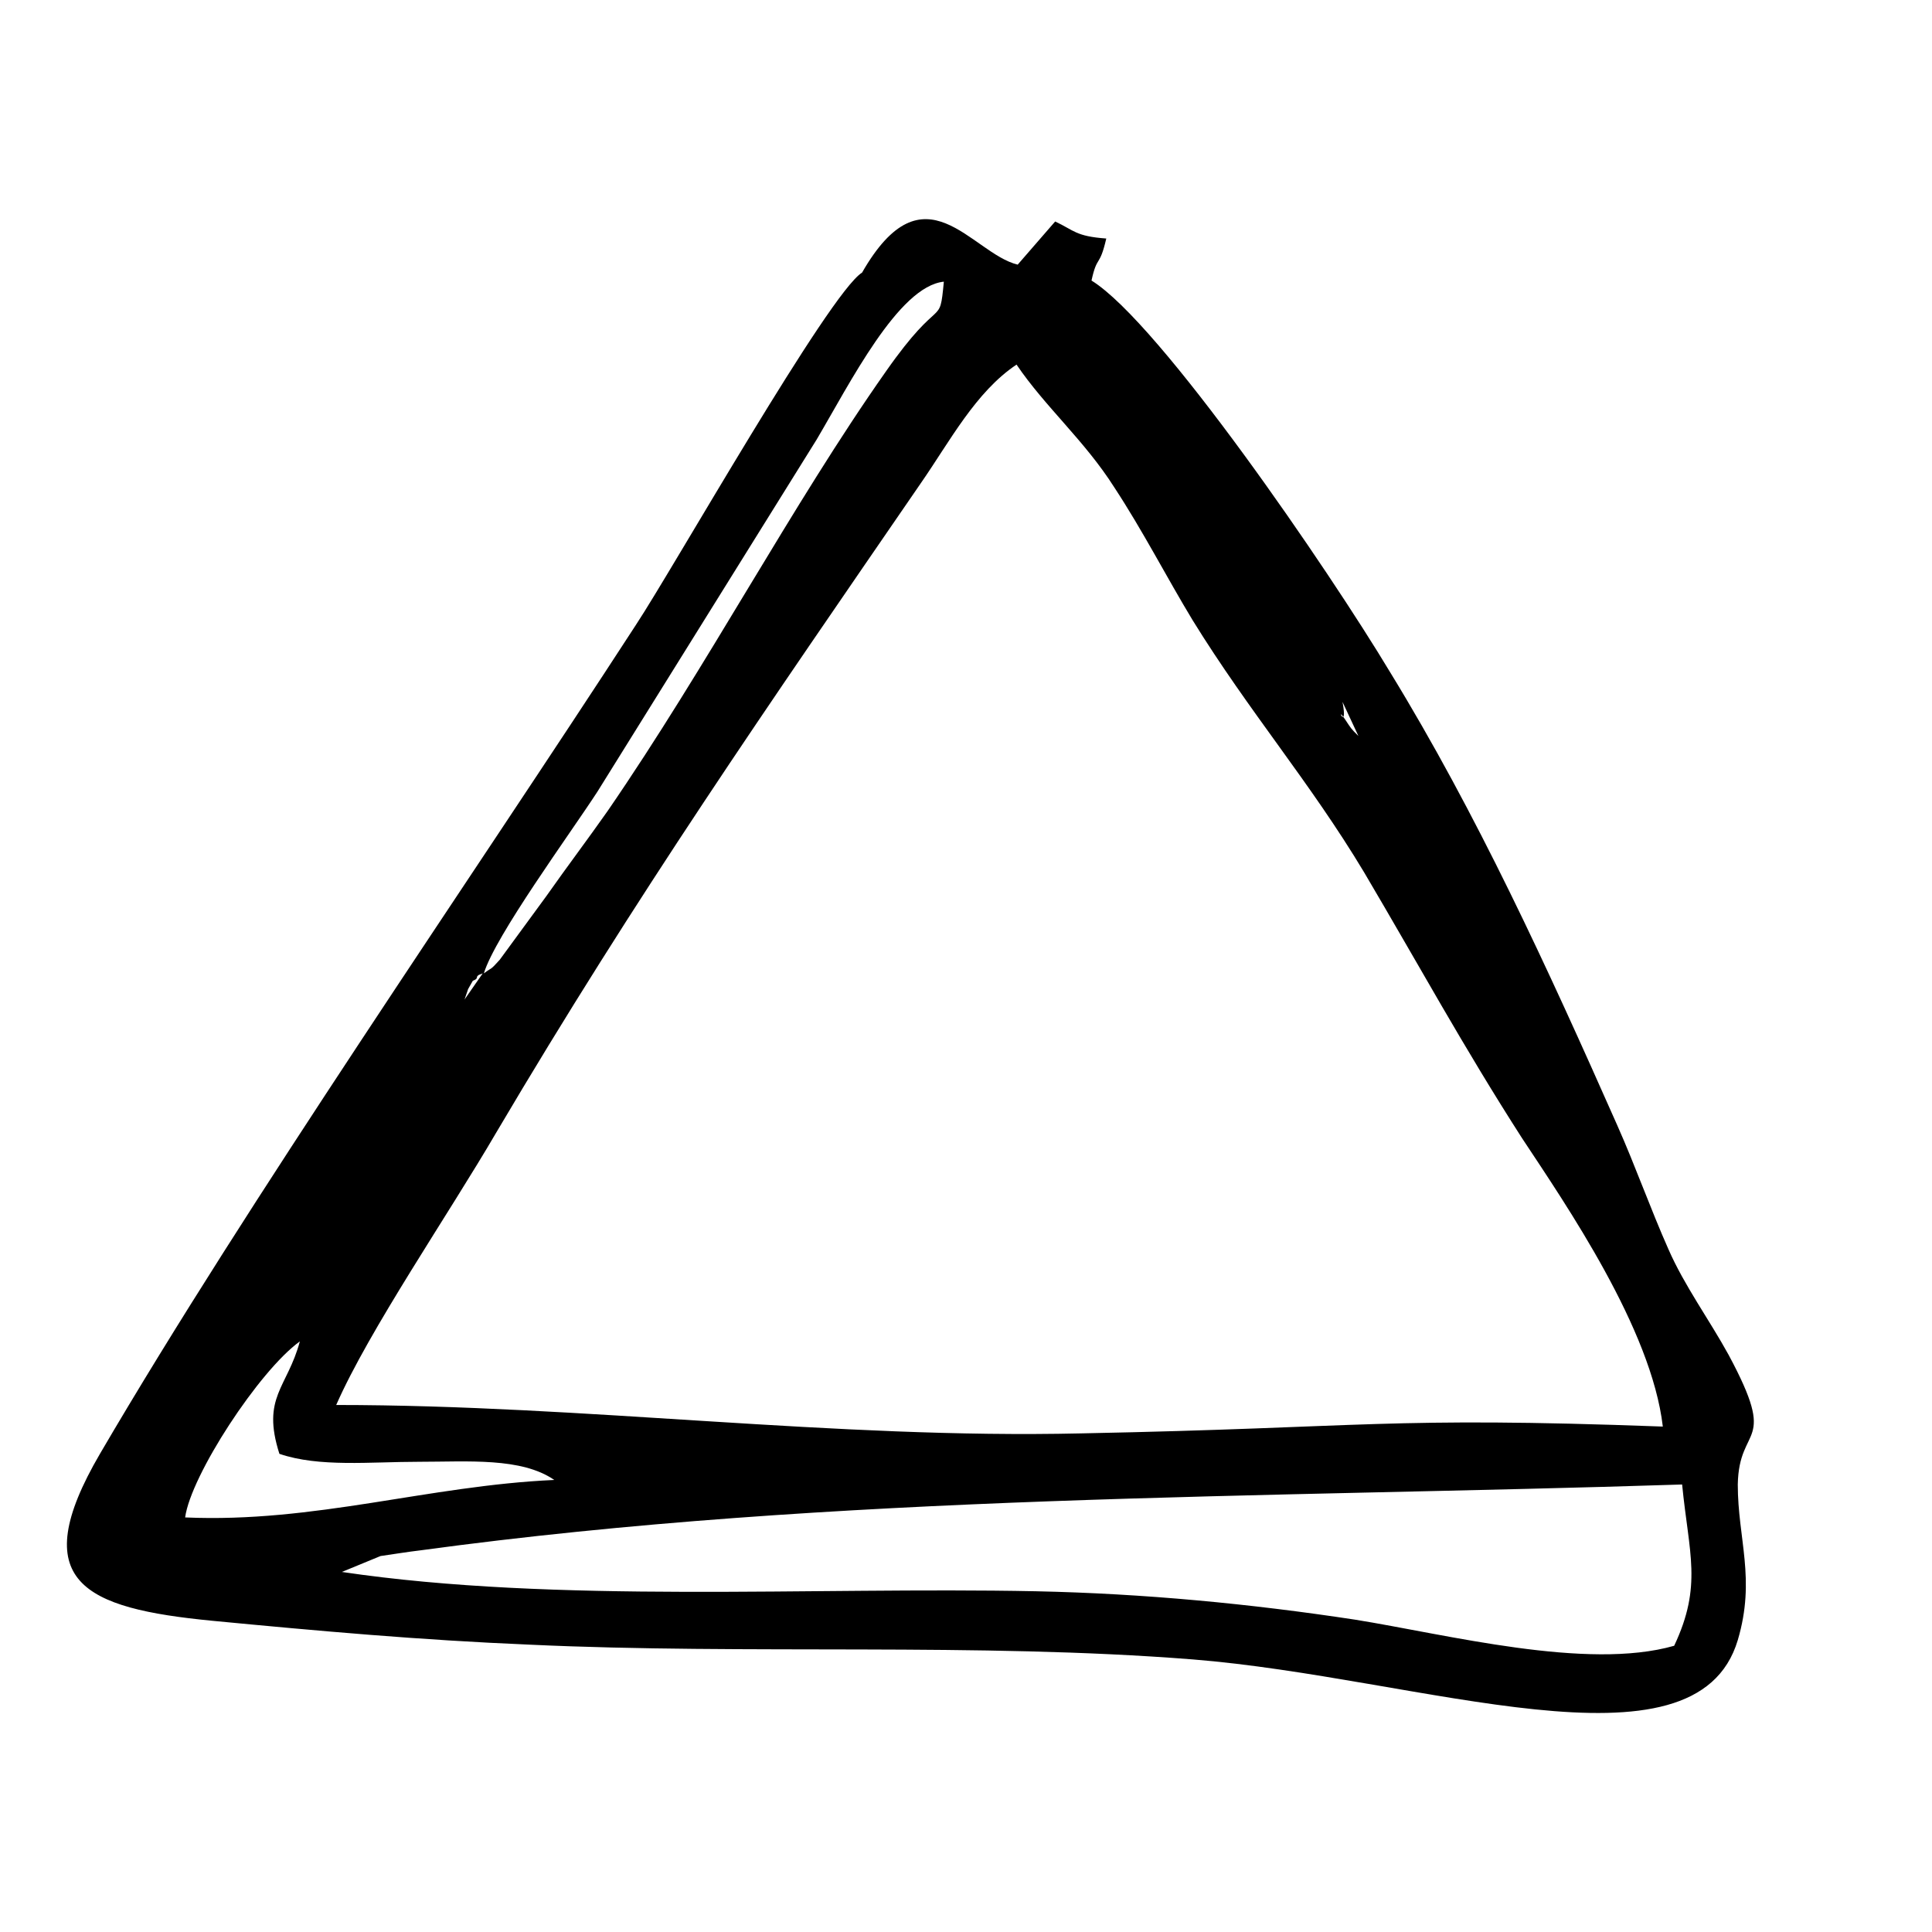
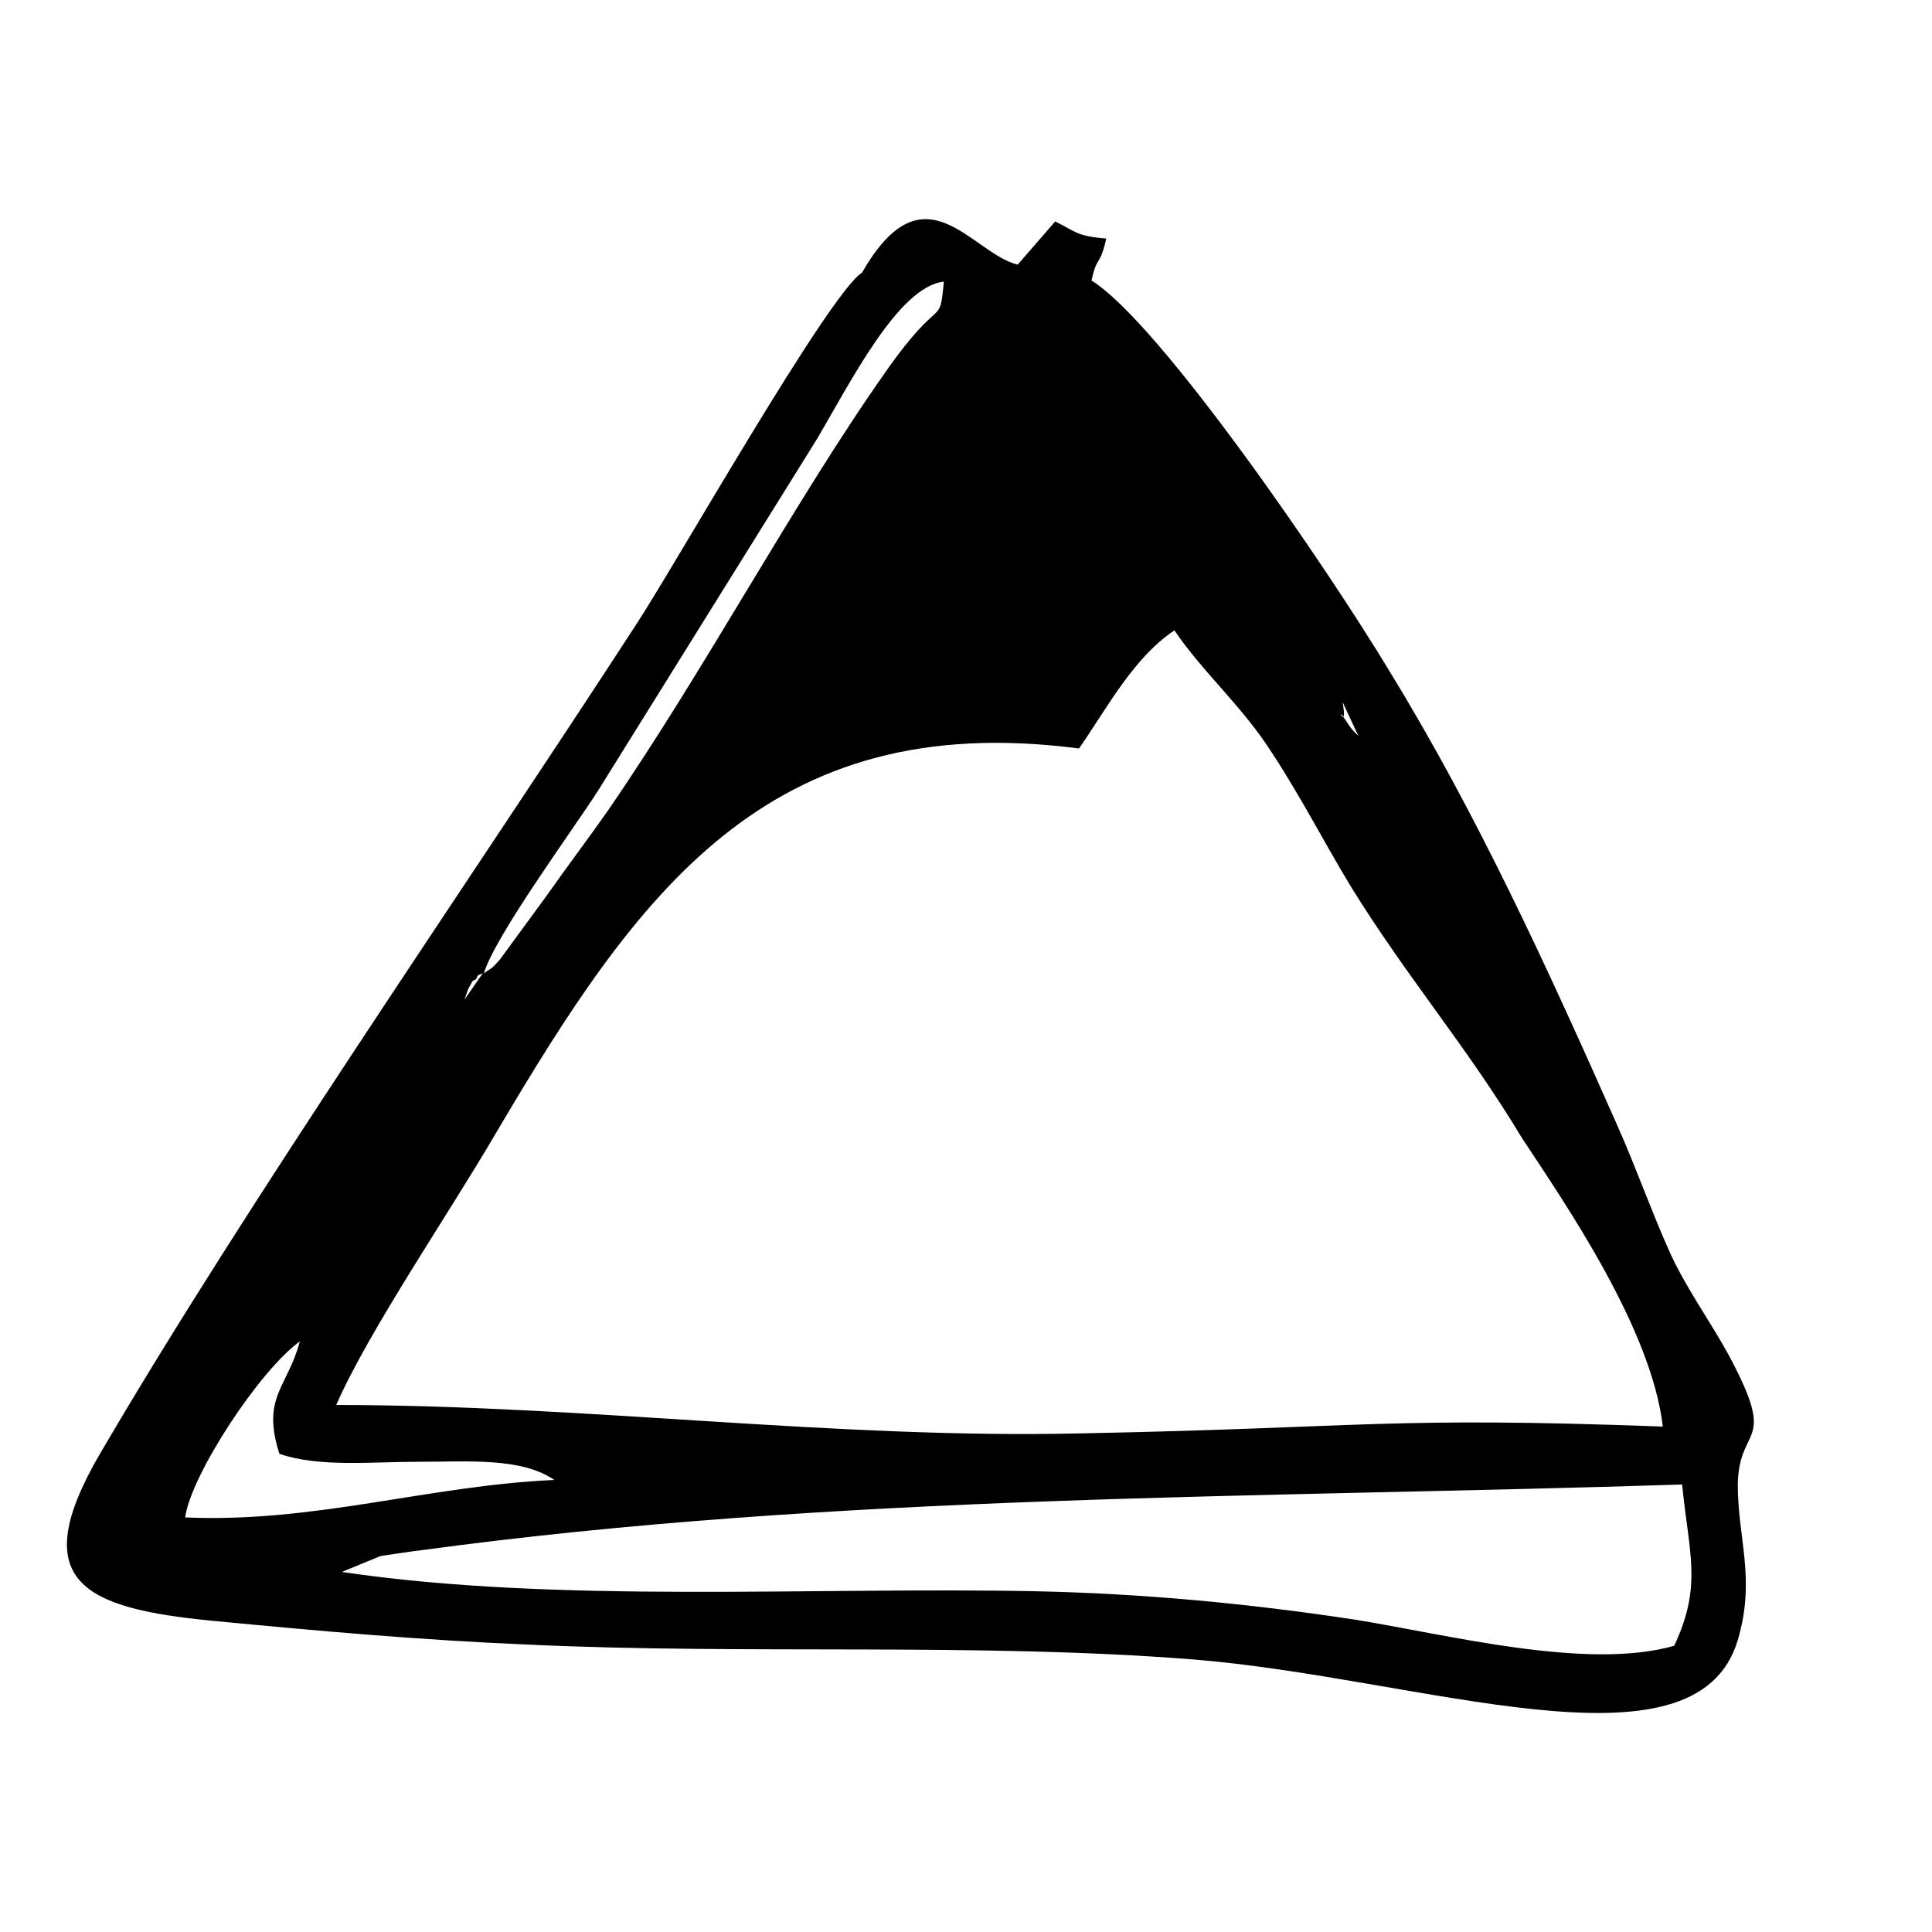
<svg xmlns="http://www.w3.org/2000/svg" version="1.1" id="Ebene_1" x="0px" y="0px" viewBox="0 0 170.1 170.1" style="enable-background:new 0 0 170.1 170.1;" xml:space="preserve">
  <style type="text/css">
	.st0{fill-rule:evenodd;clip-rule:evenodd;}
</style>
-   <path class="st0" d="M122.5,70.6l-1-3.2L122.5,70.6z M116.8,60.8l-1.1-3L116.8,60.8z M40.9,88l-1.8,2.3L40.9,88z M26.4,118.1  l1.7-2.3L26.4,118.1z M40.9,88l1.6-2.3c-0.2,0.1-0.4,0.1-0.5,0.3c0,0.3-0.4,0.3-0.4,0.4C41,87.5,41.4,86.6,40.9,88z M119.6,64.8  l-1.4-3c0.5,2.7-0.7,0.2,0.2,1.5C119,64.2,118.9,64.1,119.6,64.8z M42.6,85.7c0.8-0.6,0.5-0.2,1.4-1.2l4.1-5.6  c1.9-2.7,3.5-4.8,5.4-7.5C62.3,58.6,69.7,44.5,78,32.7c4.9-7,4.7-3.7,5.1-7.9c-4,0.4-8.3,9-11.2,13.9L52.6,69.7  C50.2,73.4,43.6,82.4,42.6,85.7z M26.4,118.1c-3.6,2.6-9.6,11.8-10.1,15.5c11.4,0.5,21.4-2.8,32.5-3.3c-2.9-2-7.6-1.6-11.9-1.6  c-4.3,0-8.8,0.5-12.3-0.7C23,123,25.3,122.2,26.4,118.1z M30.1,138.4c18.9,2.8,41.3,1.3,61.1,1.7c9.5,0.2,18.9,1.1,28.1,2.5  c8.1,1.3,20.4,4.5,28.1,2.3c2.5-5.3,1.3-8.1,0.7-14.2c-36.9,1.2-74.4,0.8-111.1,5.8c-0.9,0.1-2.8,0.4-3.5,0.5L30.1,138.4z   M29.6,123.7c21.9,0,43.8,3,65.6,2.5c25.3-0.5,26.8-1.5,51.2-0.6c-1-8.6-8.5-19.5-12.4-25.4c-5.2-8.1-9-15.1-13.9-23.4  c-4.8-8-10.1-14.1-15.1-22.2c-2.3-3.8-4.4-7.9-6.9-11.7c-2.6-4.1-6.1-7.1-8.6-10.8c-3.6,2.4-5.9,6.8-8.4,10.4  C67.5,62.3,56.1,78.7,43.7,99.7C39.5,106.9,32.5,117.1,29.6,123.7z M75.9,24C73,25.8,59.3,50,56,55c-14.8,22.8-34.1,50.6-47.2,73  c-6.6,11.3-1.4,13.6,9.9,14.7c9.4,0.9,18.3,1.7,27.9,2.1c19.2,0.9,39.4-0.2,58.4,1.3c20.1,1.6,44.3,10.7,48-1.7  c1.6-5.4,0-8.9,0-13.7c0.1-5.4,3.6-3.2-0.8-11.4c-1.7-3.1-3.9-6.1-5.3-9.3c-1.6-3.6-2.9-7.3-4.5-10.9c-6.2-14-12.4-27.5-20-39.9  c-5.4-9-20.3-30.8-26.3-34.5c0.5-2.3,0.7-1.1,1.3-3.7c-2.7-0.2-2.8-0.7-4.5-1.5l-3.3,3.8C85.5,22.3,81.4,14.4,75.9,24z" />
+   <path class="st0" d="M122.5,70.6l-1-3.2L122.5,70.6z M116.8,60.8l-1.1-3L116.8,60.8z M40.9,88l-1.8,2.3L40.9,88z M26.4,118.1  l1.7-2.3L26.4,118.1z M40.9,88l1.6-2.3c-0.2,0.1-0.4,0.1-0.5,0.3c0,0.3-0.4,0.3-0.4,0.4C41,87.5,41.4,86.6,40.9,88z M119.6,64.8  l-1.4-3c0.5,2.7-0.7,0.2,0.2,1.5C119,64.2,118.9,64.1,119.6,64.8z M42.6,85.7c0.8-0.6,0.5-0.2,1.4-1.2l4.1-5.6  c1.9-2.7,3.5-4.8,5.4-7.5C62.3,58.6,69.7,44.5,78,32.7c4.9-7,4.7-3.7,5.1-7.9c-4,0.4-8.3,9-11.2,13.9L52.6,69.7  C50.2,73.4,43.6,82.4,42.6,85.7z M26.4,118.1c-3.6,2.6-9.6,11.8-10.1,15.5c11.4,0.5,21.4-2.8,32.5-3.3c-2.9-2-7.6-1.6-11.9-1.6  c-4.3,0-8.8,0.5-12.3-0.7C23,123,25.3,122.2,26.4,118.1z M30.1,138.4c18.9,2.8,41.3,1.3,61.1,1.7c9.5,0.2,18.9,1.1,28.1,2.5  c8.1,1.3,20.4,4.5,28.1,2.3c2.5-5.3,1.3-8.1,0.7-14.2c-36.9,1.2-74.4,0.8-111.1,5.8c-0.9,0.1-2.8,0.4-3.5,0.5L30.1,138.4z   M29.6,123.7c21.9,0,43.8,3,65.6,2.5c25.3-0.5,26.8-1.5,51.2-0.6c-1-8.6-8.5-19.5-12.4-25.4c-4.8-8-10.1-14.1-15.1-22.2c-2.3-3.8-4.4-7.9-6.9-11.7c-2.6-4.1-6.1-7.1-8.6-10.8c-3.6,2.4-5.9,6.8-8.4,10.4  C67.5,62.3,56.1,78.7,43.7,99.7C39.5,106.9,32.5,117.1,29.6,123.7z M75.9,24C73,25.8,59.3,50,56,55c-14.8,22.8-34.1,50.6-47.2,73  c-6.6,11.3-1.4,13.6,9.9,14.7c9.4,0.9,18.3,1.7,27.9,2.1c19.2,0.9,39.4-0.2,58.4,1.3c20.1,1.6,44.3,10.7,48-1.7  c1.6-5.4,0-8.9,0-13.7c0.1-5.4,3.6-3.2-0.8-11.4c-1.7-3.1-3.9-6.1-5.3-9.3c-1.6-3.6-2.9-7.3-4.5-10.9c-6.2-14-12.4-27.5-20-39.9  c-5.4-9-20.3-30.8-26.3-34.5c0.5-2.3,0.7-1.1,1.3-3.7c-2.7-0.2-2.8-0.7-4.5-1.5l-3.3,3.8C85.5,22.3,81.4,14.4,75.9,24z" />
  <g>
</g>
  <g>
</g>
  <g>
</g>
  <g>
</g>
  <g>
</g>
  <g>
</g>
</svg>